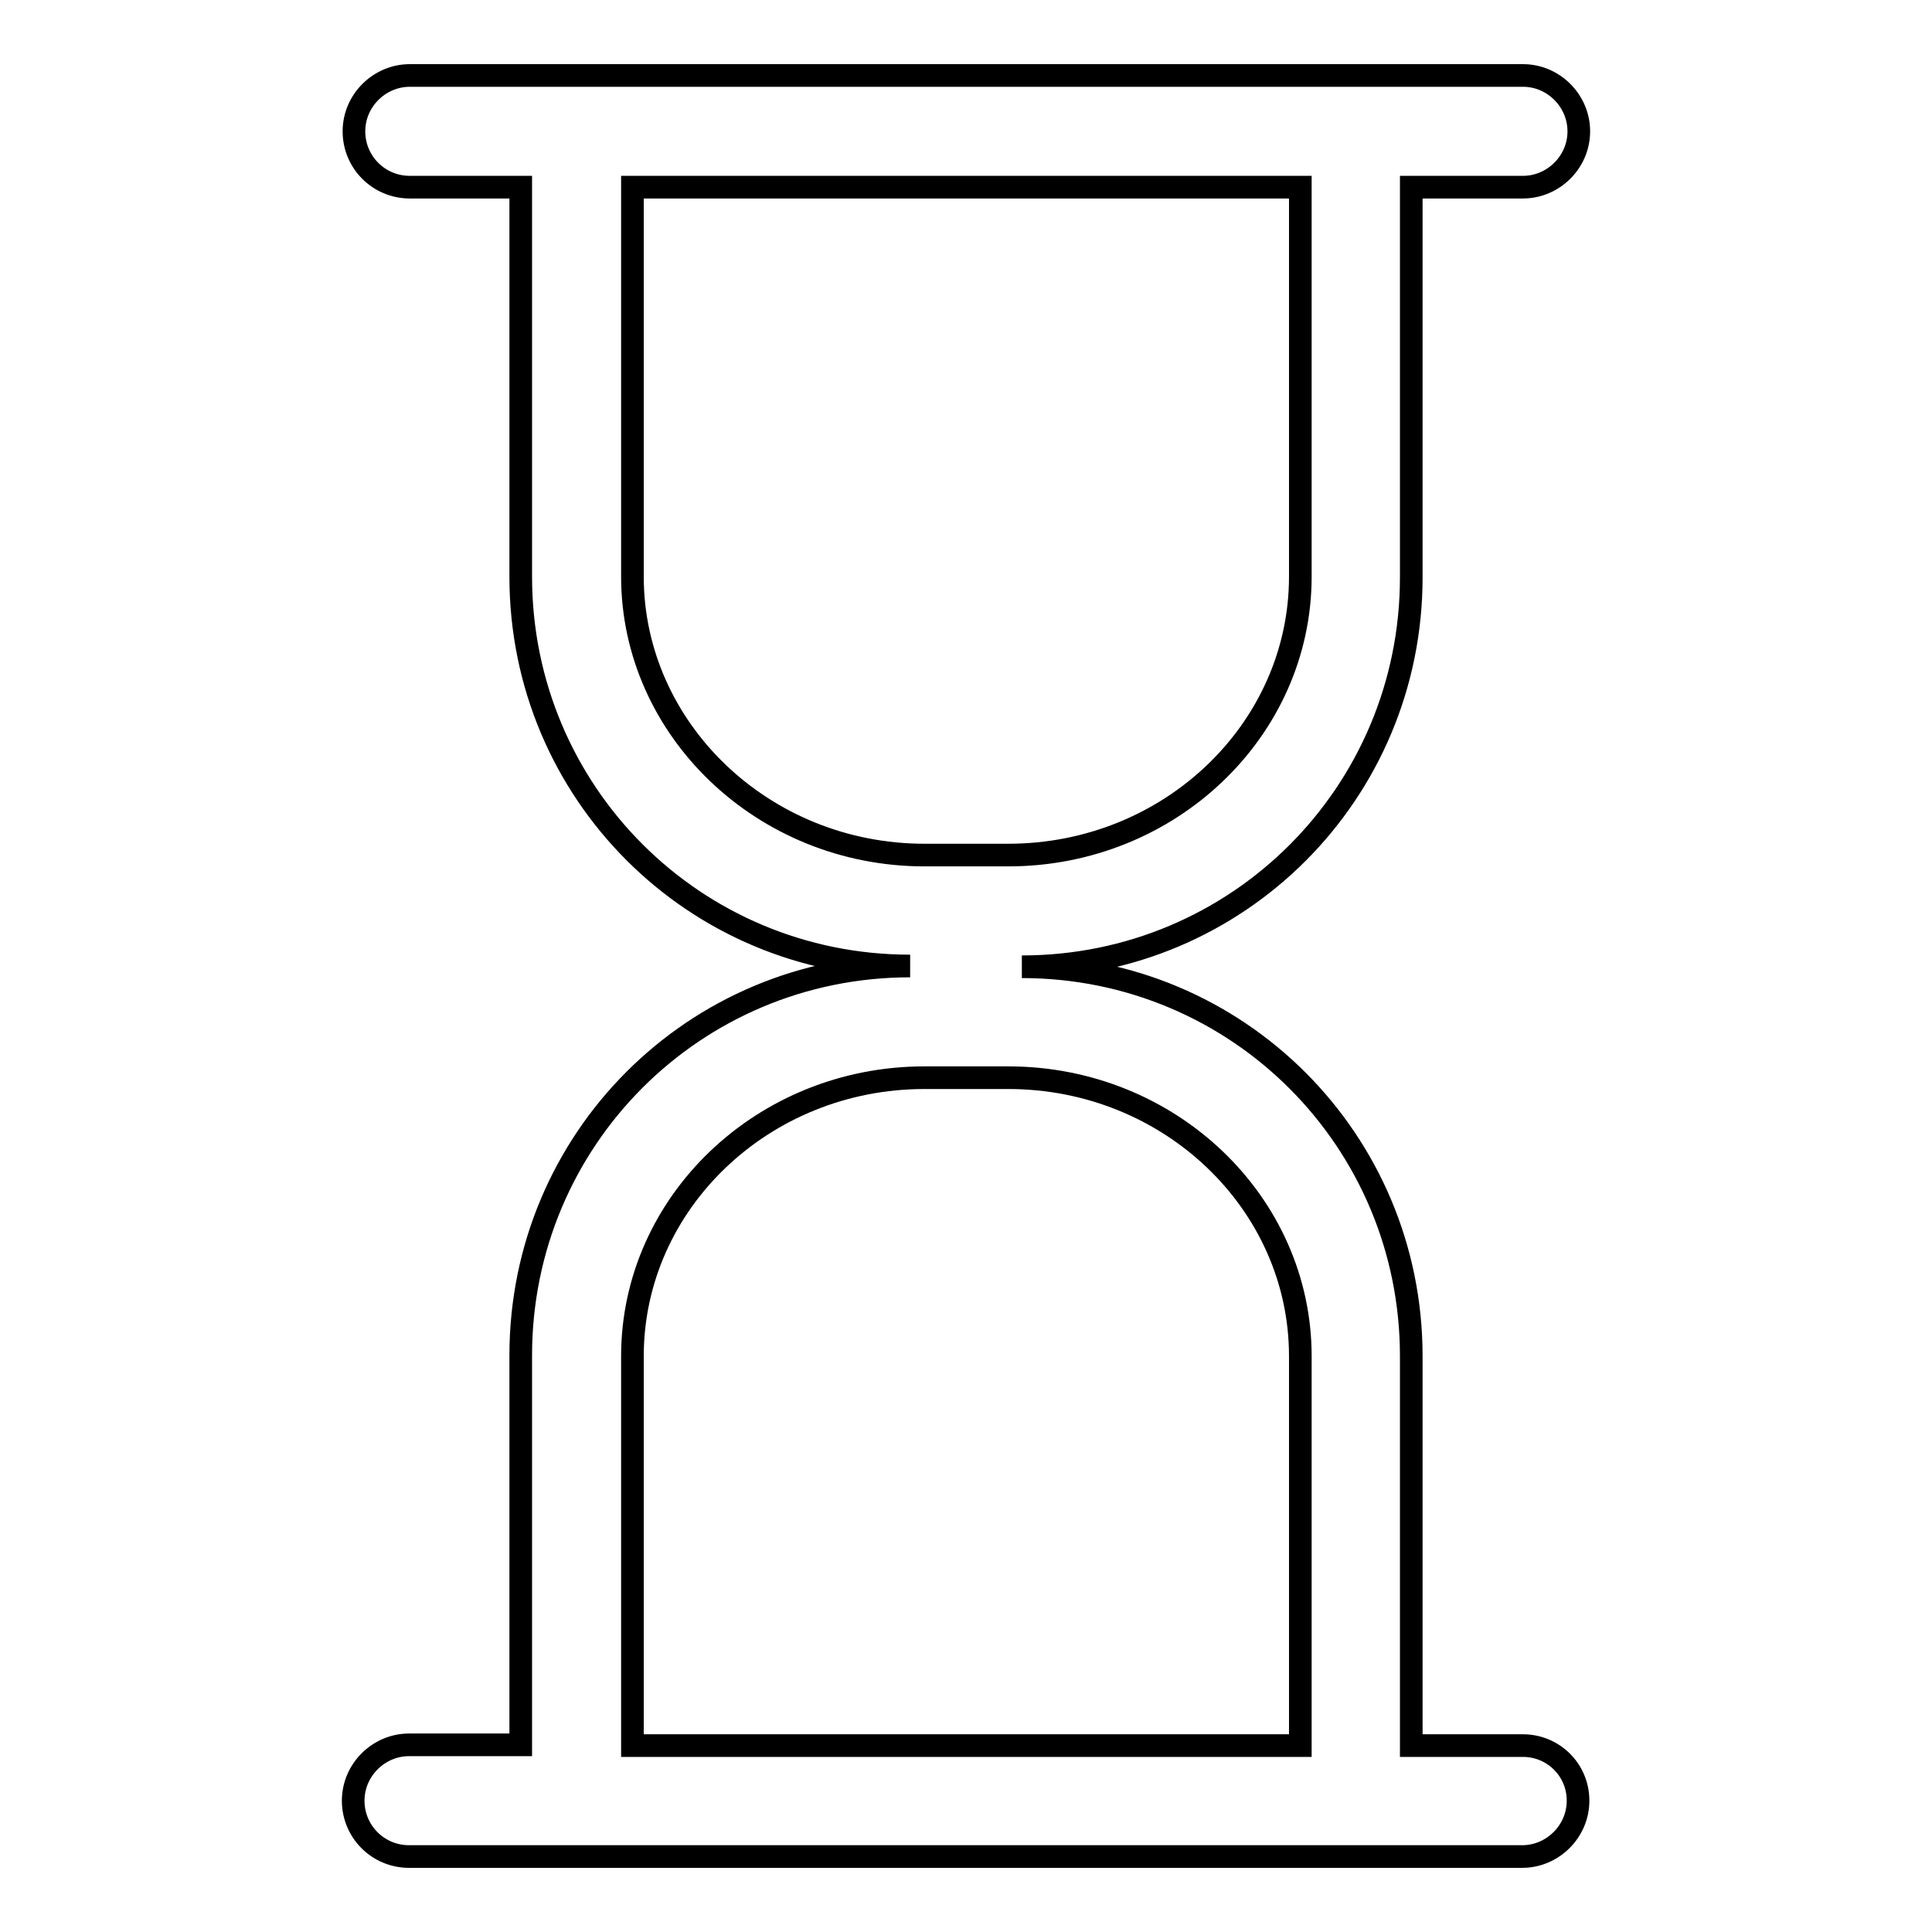
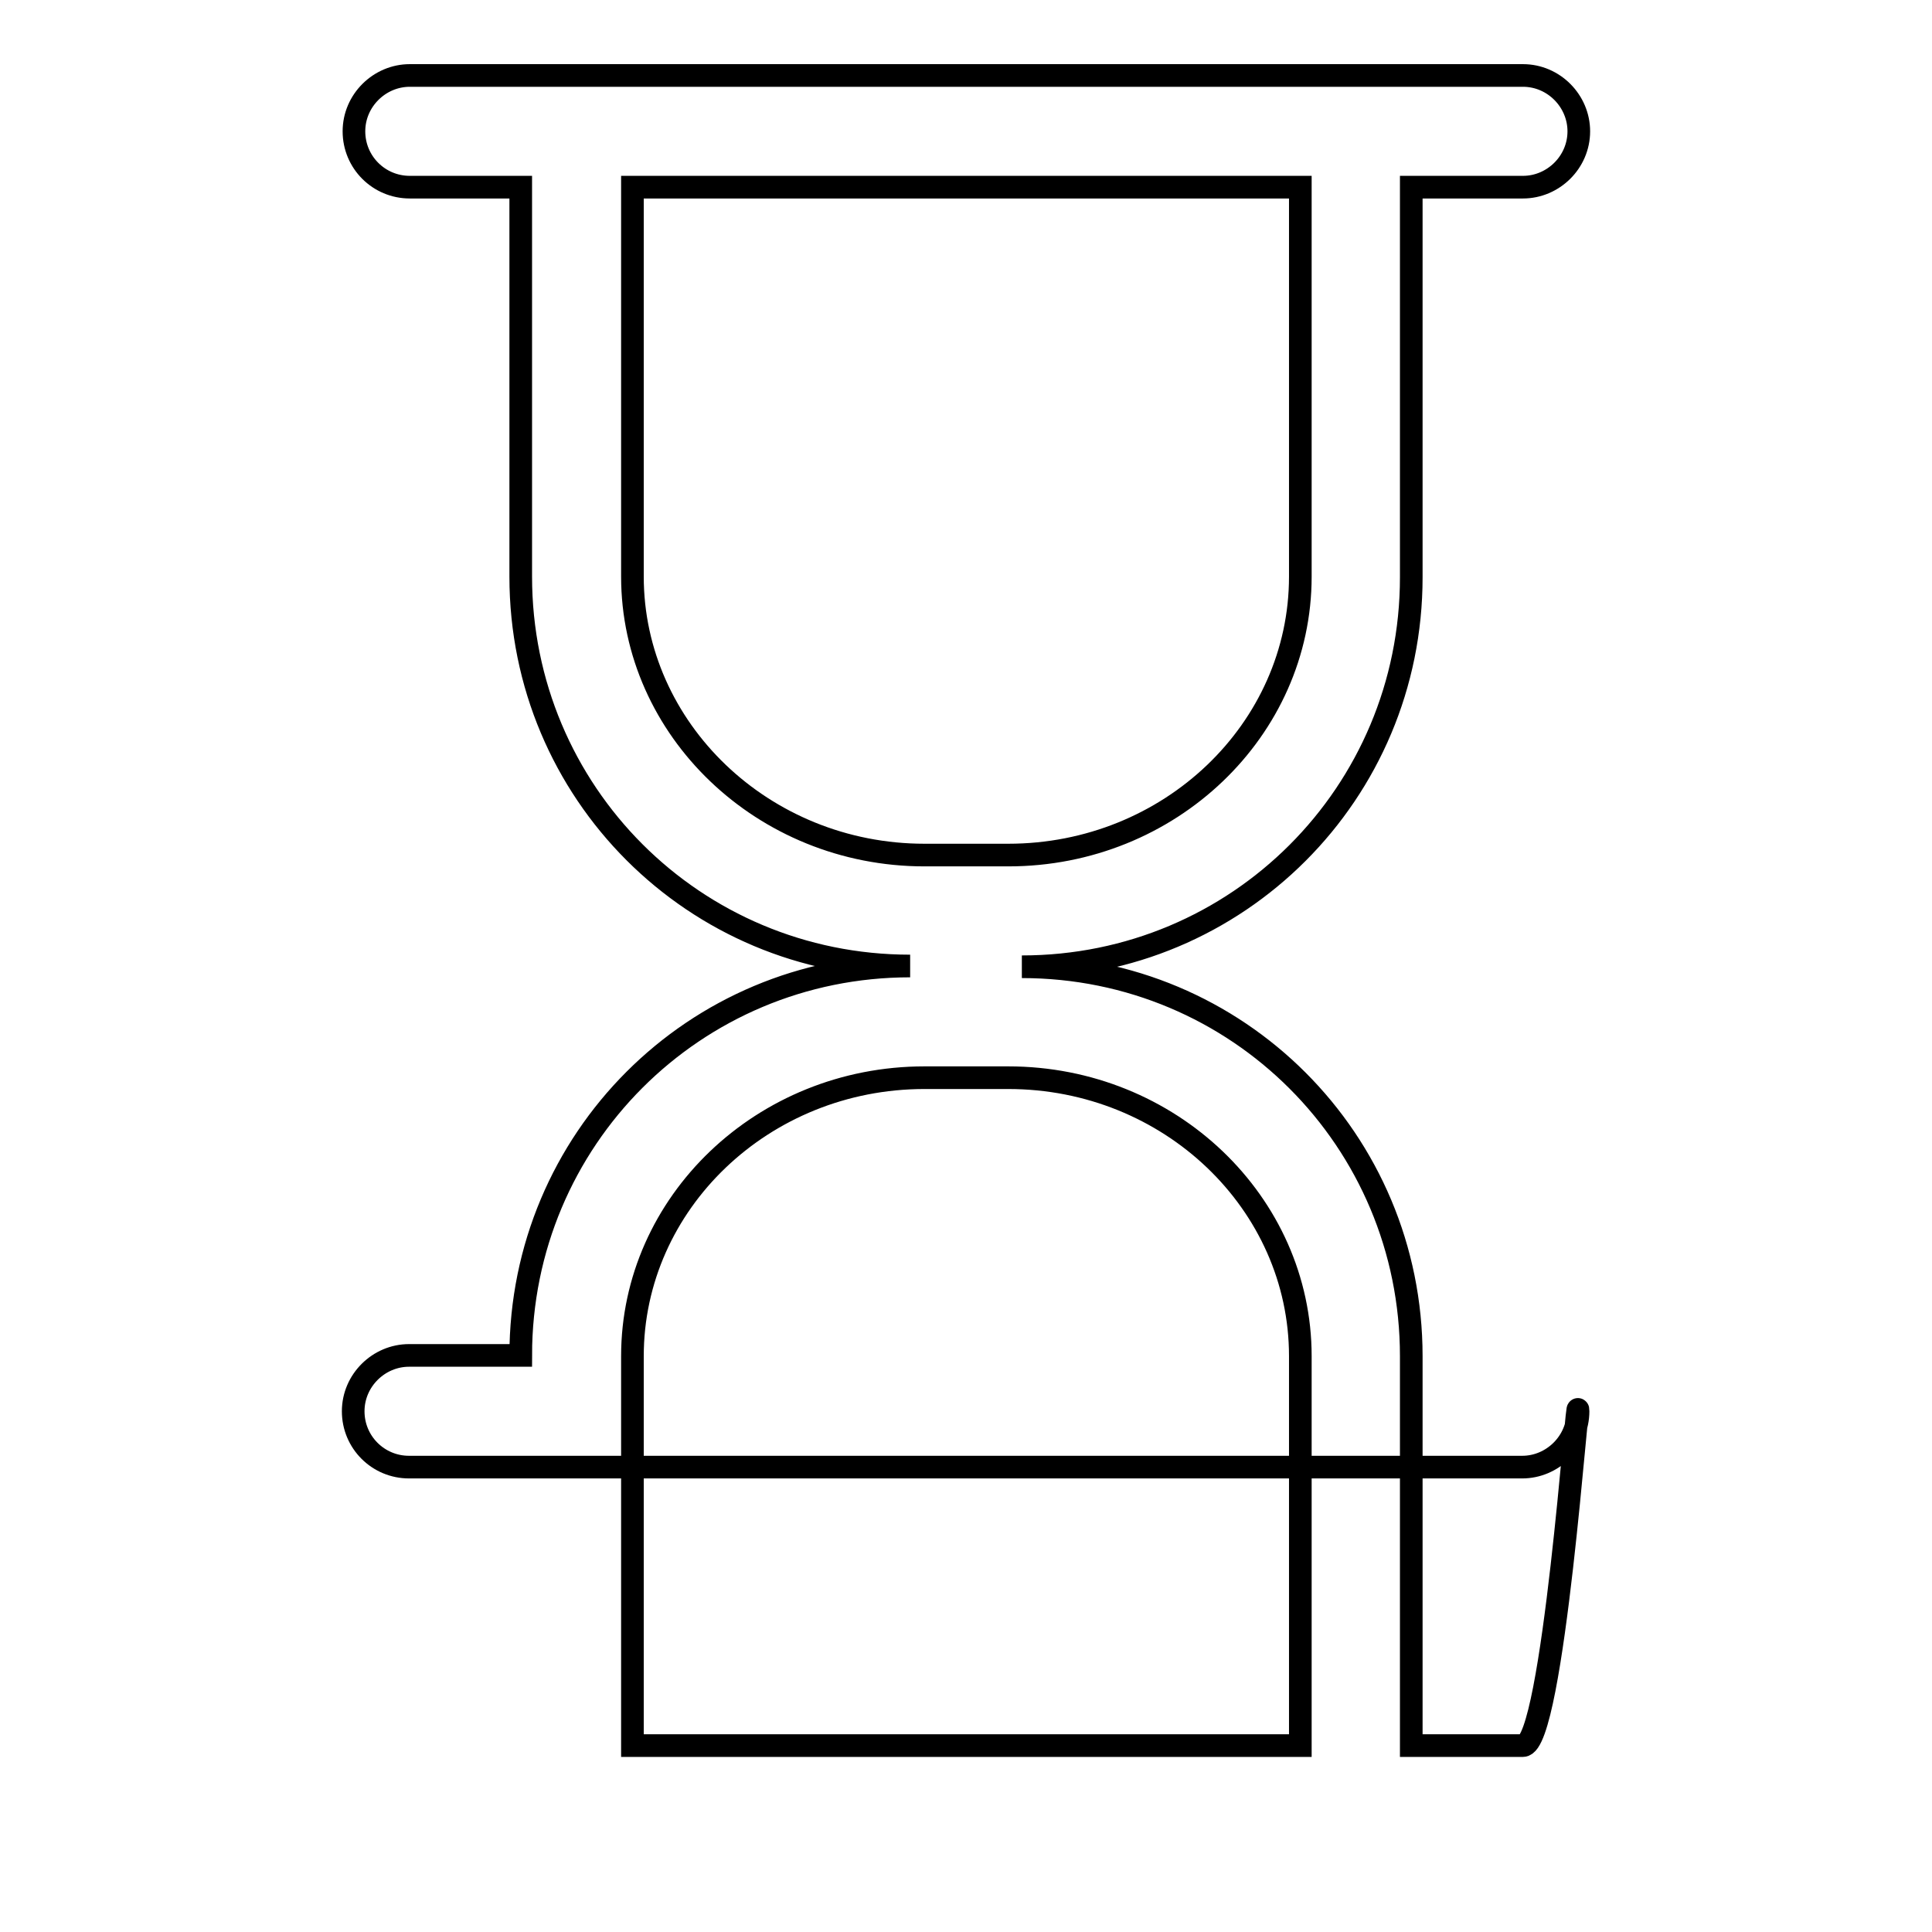
<svg xmlns="http://www.w3.org/2000/svg" version="1.1" x="0px" y="0px" viewBox="0 0 256 256" enable-background="new 0 0 256 256" xml:space="preserve">
  <g>
    <g>
-       <path stroke-width="3" fill-opacity="0" stroke="#000000" d="M201.8,231.3H187v-51.6c0-28.6-23-51.6-51.6-51.6c28.6,0,51.6-23,51.6-51.6V24.8h14.8c4,0,7.4-3.3,7.4-7.4c0-4-3.3-7.4-7.4-7.4H54.3c-4,0-7.4,3.3-7.4,7.4s3.3,7.4,7.4,7.4H69v51.6C69,105,92,128,120.6,128C92,128,69,151,69,179.6v51.6H54.2c-4,0-7.4,3.3-7.4,7.4s3.3,7.4,7.4,7.4h147.5c4,0,7.4-3.3,7.4-7.4S205.8,231.3,201.8,231.3z M83.8,76.4c0-12.9,0-51.6,0-51.6h88.5c0,0,0,39.8,0,51.6c0,20.3-17.3,36.9-38.7,36.9h-11.1C101.1,113.3,83.8,96.6,83.8,76.4z M172.3,231.3H83.8c0,0,0-38.7,0-51.6c0-20.3,17.3-36.9,38.7-36.9h11.1c21.4,0,38.7,16.6,38.7,36.9C172.3,191.4,172.3,231.3,172.3,231.3z" />
+       <path stroke-width="3" fill-opacity="0" stroke="#000000" d="M201.8,231.3H187v-51.6c0-28.6-23-51.6-51.6-51.6c28.6,0,51.6-23,51.6-51.6V24.8h14.8c4,0,7.4-3.3,7.4-7.4c0-4-3.3-7.4-7.4-7.4H54.3c-4,0-7.4,3.3-7.4,7.4s3.3,7.4,7.4,7.4H69v51.6C69,105,92,128,120.6,128C92,128,69,151,69,179.6H54.2c-4,0-7.4,3.3-7.4,7.4s3.3,7.4,7.4,7.4h147.5c4,0,7.4-3.3,7.4-7.4S205.8,231.3,201.8,231.3z M83.8,76.4c0-12.9,0-51.6,0-51.6h88.5c0,0,0,39.8,0,51.6c0,20.3-17.3,36.9-38.7,36.9h-11.1C101.1,113.3,83.8,96.6,83.8,76.4z M172.3,231.3H83.8c0,0,0-38.7,0-51.6c0-20.3,17.3-36.9,38.7-36.9h11.1c21.4,0,38.7,16.6,38.7,36.9C172.3,191.4,172.3,231.3,172.3,231.3z" />
    </g>
  </g>
</svg>